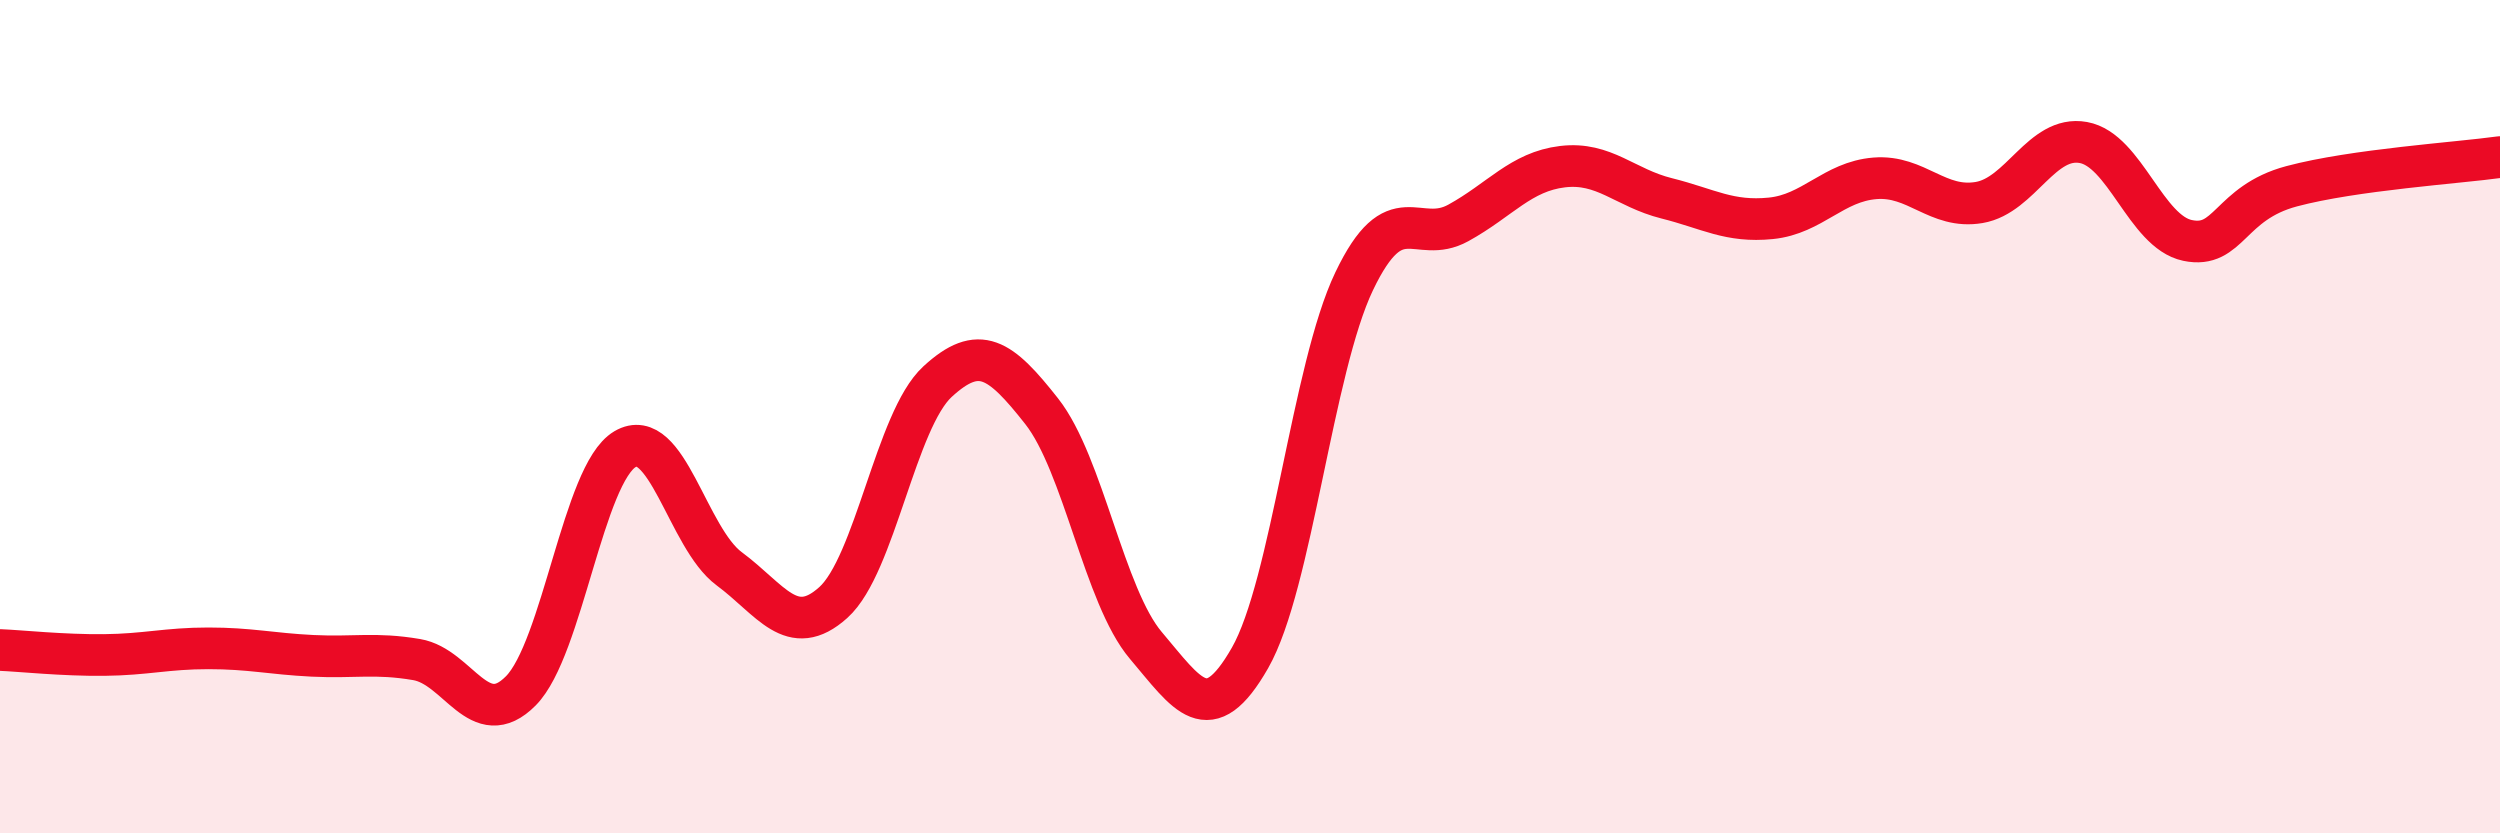
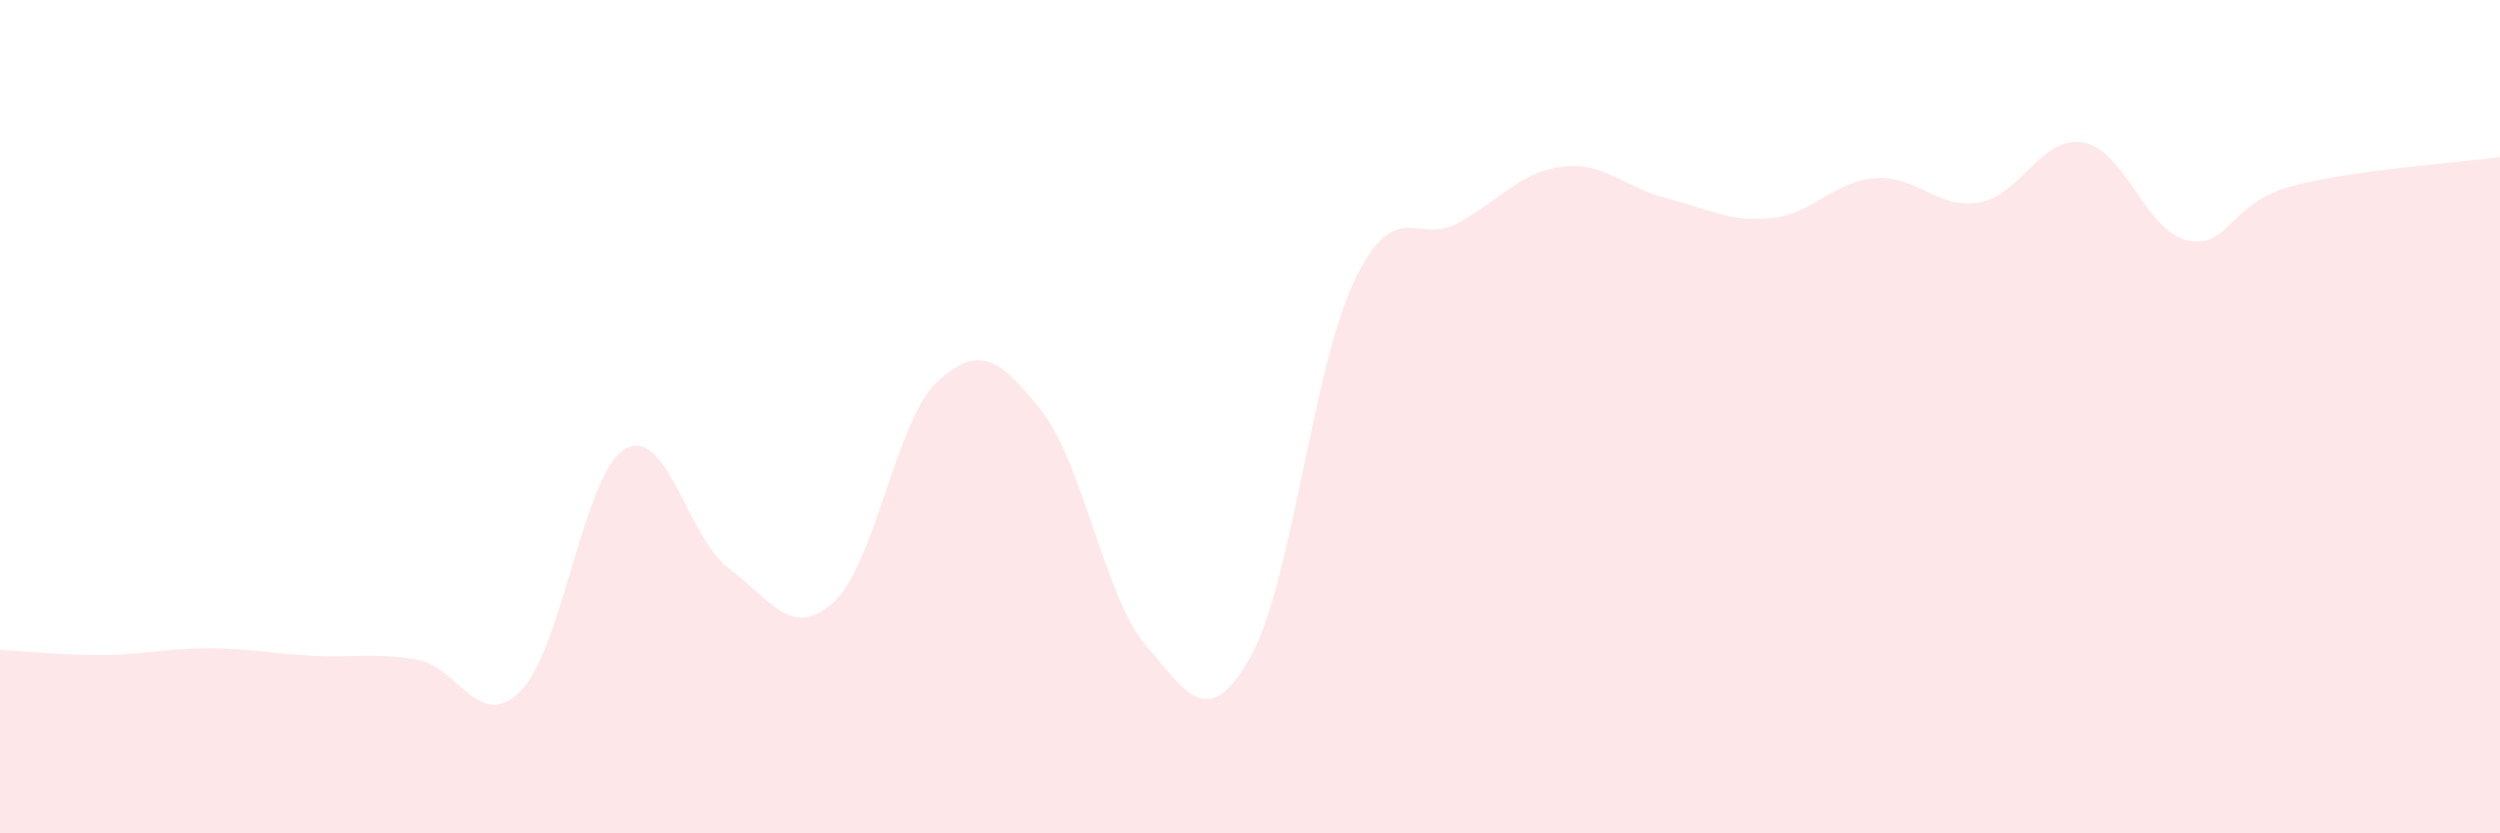
<svg xmlns="http://www.w3.org/2000/svg" width="60" height="20" viewBox="0 0 60 20">
  <path d="M 0,15.6 C 0.5,15.62 1.5,15.73 2.5,15.72 C 3.5,15.71 4,15.56 5,15.56 C 6,15.56 6.5,15.69 7.5,15.74 C 8.5,15.79 9,15.66 10,15.83 C 11,16 11.5,17.59 12.5,16.58 C 13.5,15.57 14,11.37 15,10.78 C 16,10.19 16.5,12.91 17.5,13.65 C 18.5,14.39 19,15.36 20,14.46 C 21,13.56 21.5,10.08 22.5,9.16 C 23.5,8.24 24,8.6 25,9.87 C 26,11.14 26.5,14.31 27.5,15.49 C 28.5,16.67 29,17.54 30,15.79 C 31,14.04 31.5,8.84 32.5,6.75 C 33.5,4.66 34,5.9 35,5.35 C 36,4.8 36.5,4.12 37.5,4 C 38.5,3.88 39,4.51 40,4.76 C 41,5.01 41.5,5.34 42.5,5.24 C 43.5,5.14 44,4.36 45,4.28 C 46,4.2 46.5,5.03 47.5,4.86 C 48.5,4.69 49,3.24 50,3.42 C 51,3.6 51.5,5.56 52.5,5.77 C 53.5,5.98 53.5,4.87 55,4.47 C 56.5,4.07 59,3.91 60,3.77L60 20L0 20Z" fill="#EB0A25" opacity="0.1" stroke-linecap="round" stroke-linejoin="round" />
-   <path d="M 0,15.6 C 0.5,15.62 1.5,15.73 2.5,15.72 C 3.5,15.71 4,15.56 5,15.56 C 6,15.56 6.5,15.69 7.5,15.74 C 8.5,15.79 9,15.66 10,15.83 C 11,16 11.5,17.59 12.5,16.58 C 13.5,15.57 14,11.37 15,10.78 C 16,10.19 16.5,12.91 17.5,13.65 C 18.5,14.39 19,15.36 20,14.46 C 21,13.56 21.5,10.08 22.5,9.16 C 23.5,8.24 24,8.6 25,9.87 C 26,11.14 26.5,14.31 27.5,15.49 C 28.5,16.67 29,17.54 30,15.79 C 31,14.04 31.5,8.84 32.5,6.75 C 33.5,4.66 34,5.9 35,5.35 C 36,4.8 36.5,4.12 37.5,4 C 38.5,3.88 39,4.51 40,4.76 C 41,5.01 41.5,5.34 42.5,5.24 C 43.5,5.14 44,4.36 45,4.28 C 46,4.2 46.5,5.03 47.5,4.86 C 48.5,4.69 49,3.24 50,3.42 C 51,3.6 51.5,5.56 52.5,5.77 C 53.5,5.98 53.5,4.87 55,4.47 C 56.5,4.07 59,3.91 60,3.77" stroke="#EB0A25" stroke-width="1" fill="none" stroke-linecap="round" stroke-linejoin="round" />
</svg>